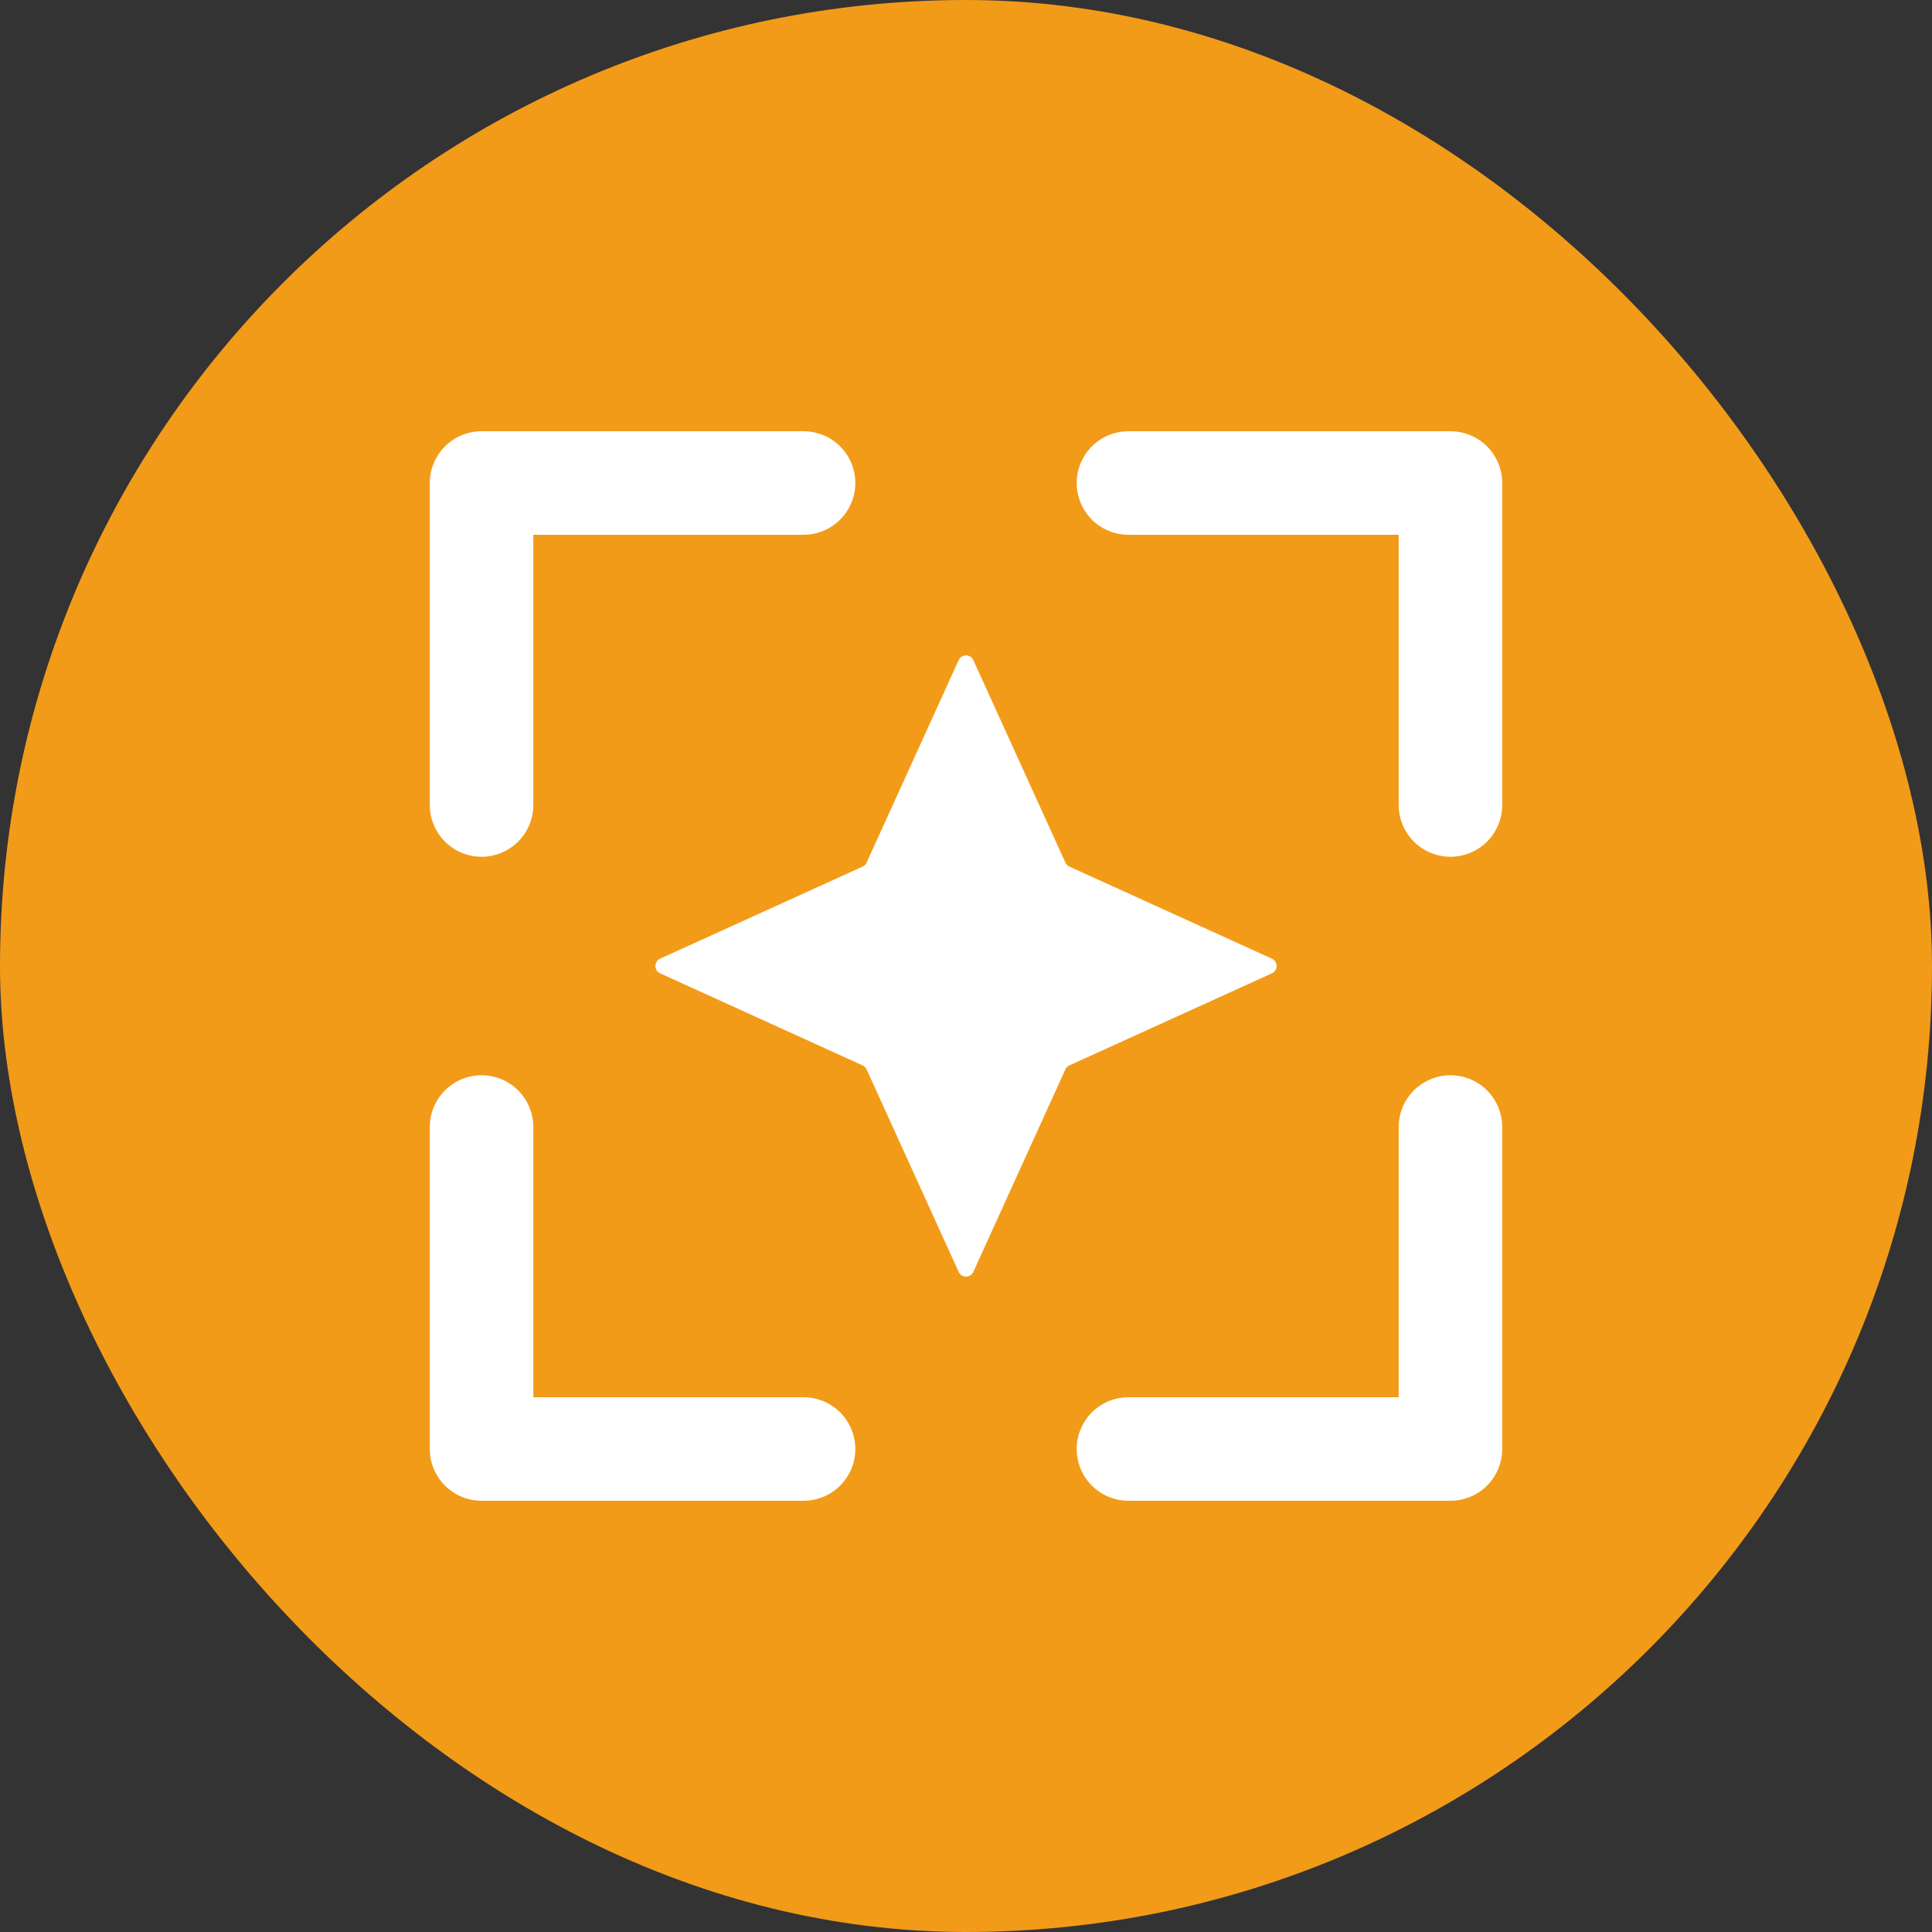
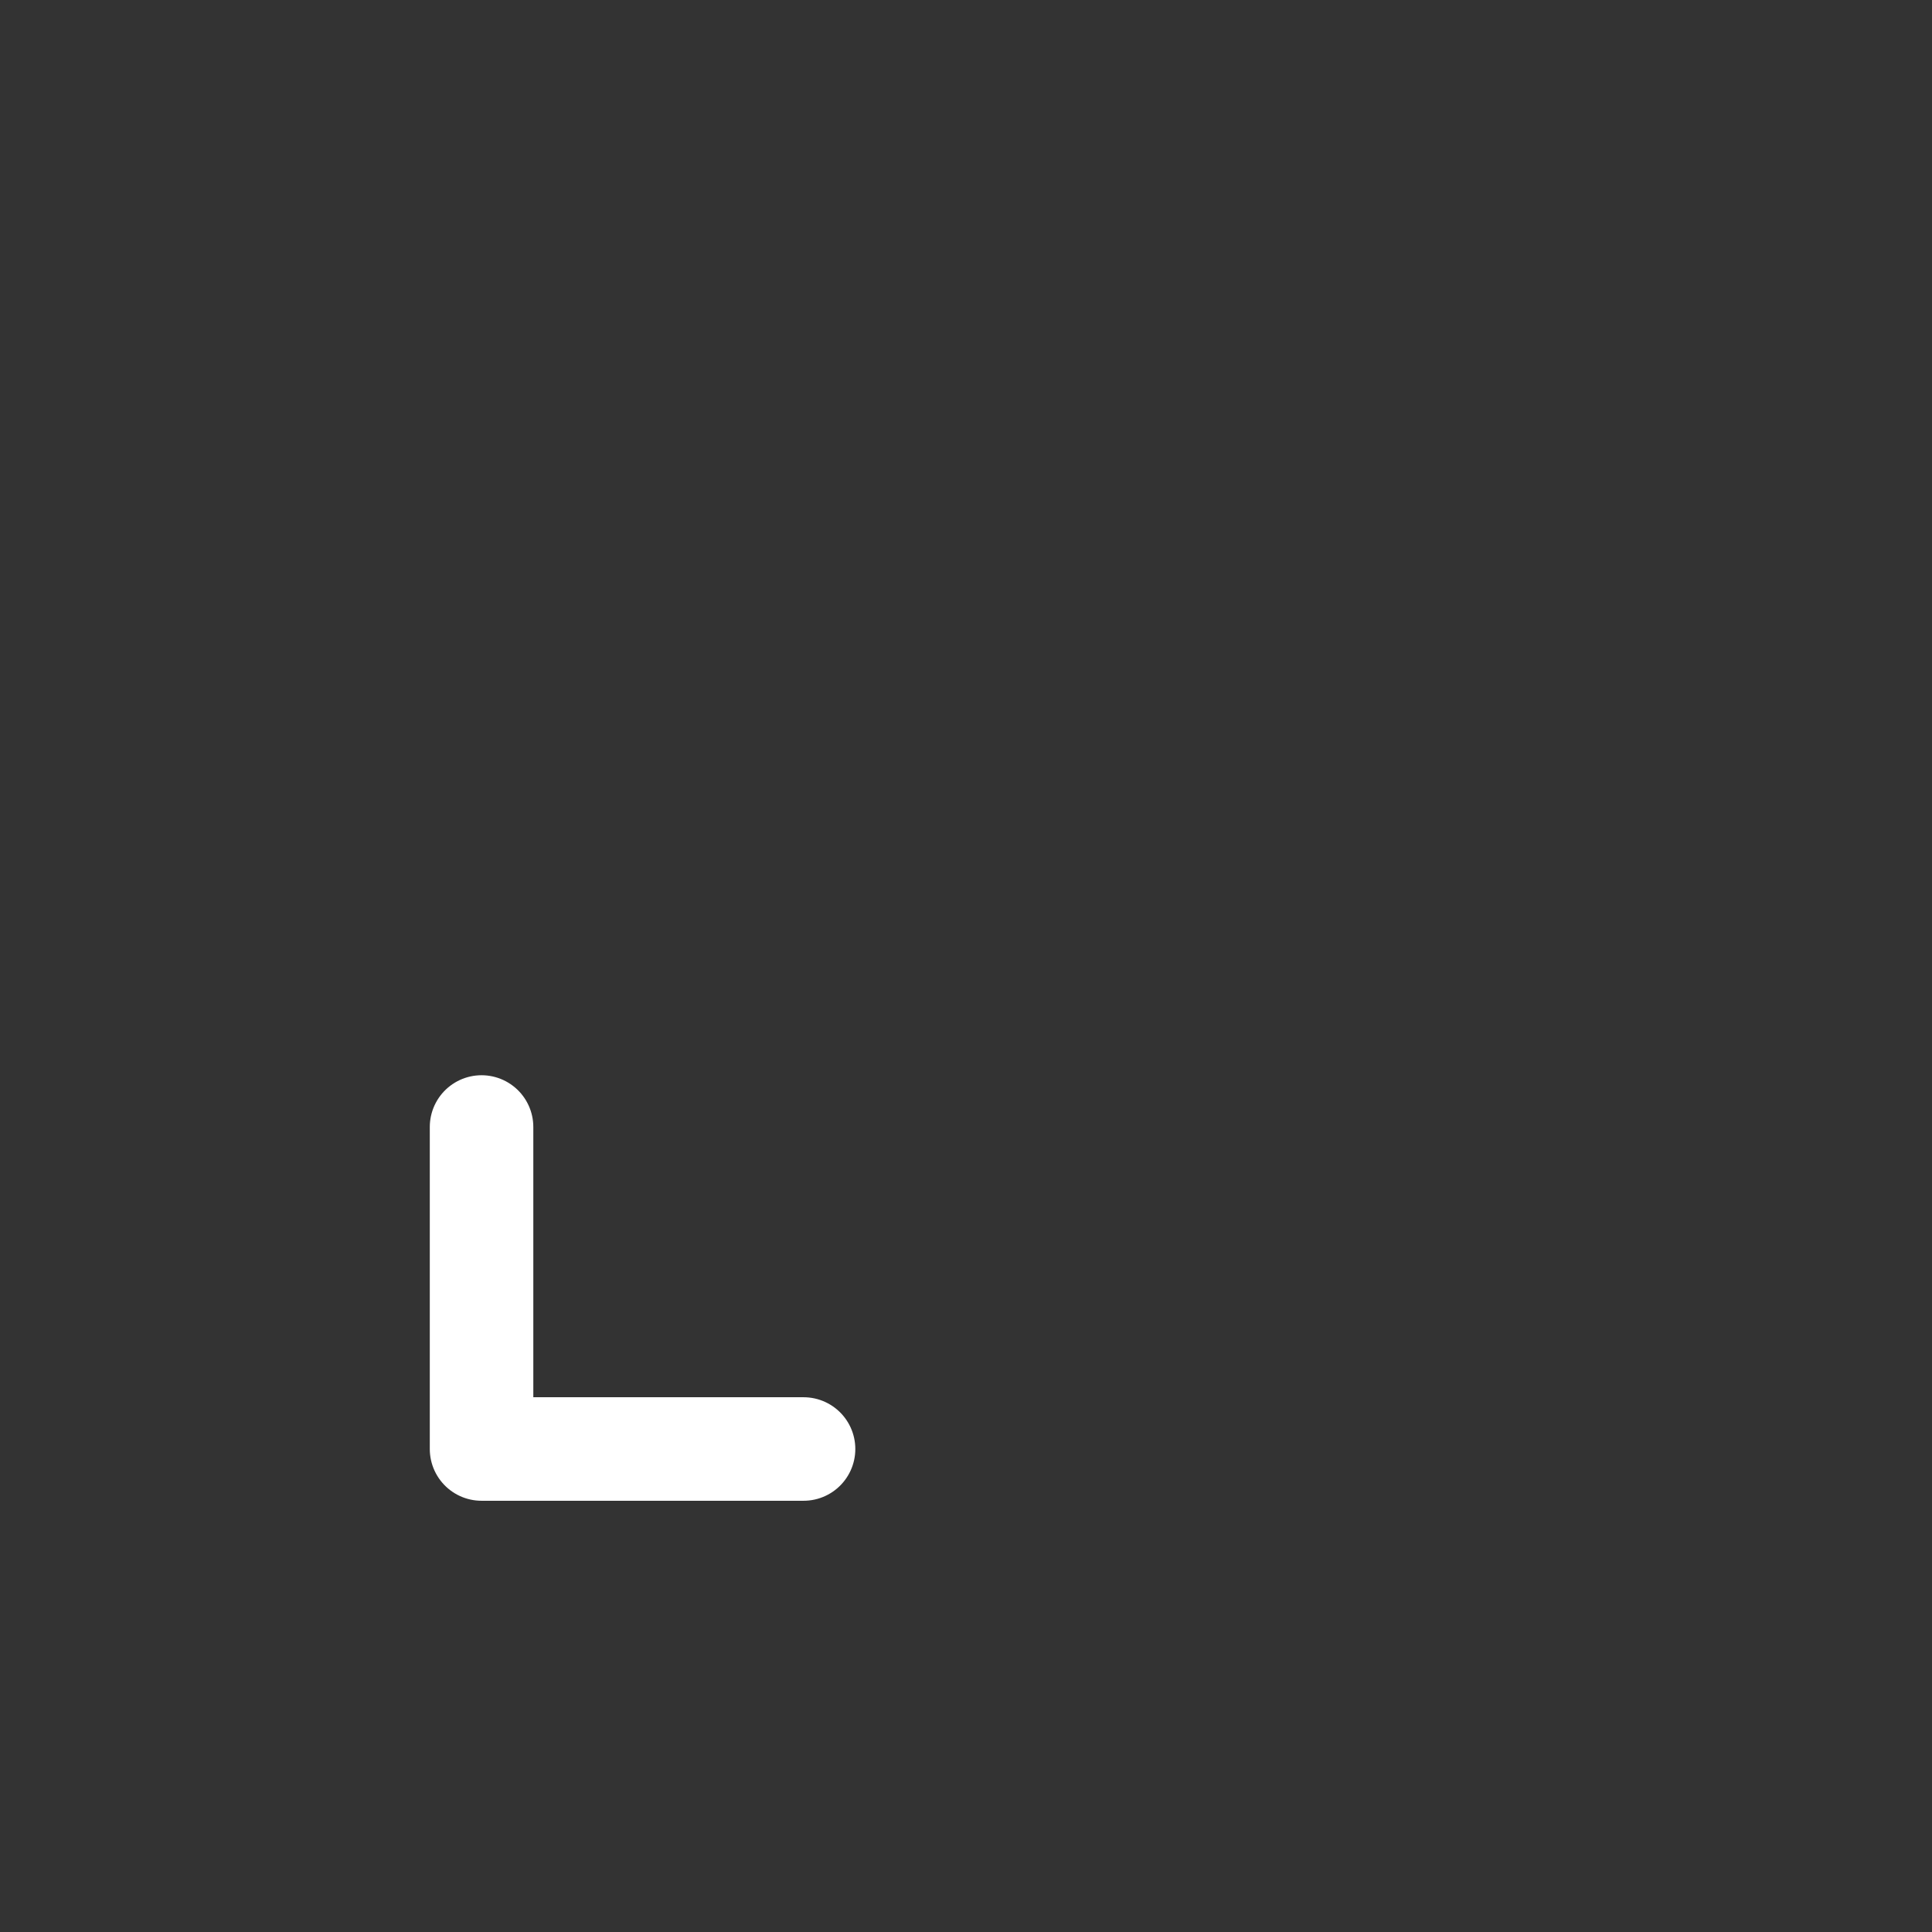
<svg xmlns="http://www.w3.org/2000/svg" width="24" height="24" viewBox="0 0 24 24" fill="none">
  <rect x="0" y="0" width="24" height="24" fill="#333333" stroke="none" />
-   <rect width="24" height="24" rx="12" fill="#F29B18" />
-   <path d="M11.909 15.8C11.944 15.878 12.056 15.878 12.091 15.8L13.235 13.284C13.245 13.262 13.262 13.245 13.284 13.235L15.8 12.091C15.878 12.056 15.878 11.944 15.8 11.909L13.284 10.765C13.262 10.755 13.245 10.738 13.235 10.716L12.091 8.2C12.056 8.122 11.944 8.122 11.909 8.2L10.765 10.716C10.755 10.738 10.738 10.755 10.716 10.765L8.2 11.909C8.122 11.944 8.122 12.056 8.2 12.091L10.716 13.235C10.738 13.245 10.755 13.262 10.765 13.284L11.909 15.8Z" fill="white" />
  <path d="M5.982 14V18H9.982" stroke="white" stroke-width="1.286" stroke-linecap="round" stroke-linejoin="round" />
-   <path d="M5.982 10V6H9.982" stroke="white" stroke-width="1.286" stroke-linecap="round" stroke-linejoin="round" />
-   <path d="M18.018 14V18H14.018" stroke="white" stroke-width="1.286" stroke-linecap="round" stroke-linejoin="round" />
-   <path d="M18.018 10V6H14.018" stroke="white" stroke-width="1.286" stroke-linecap="round" stroke-linejoin="round" />
</svg>